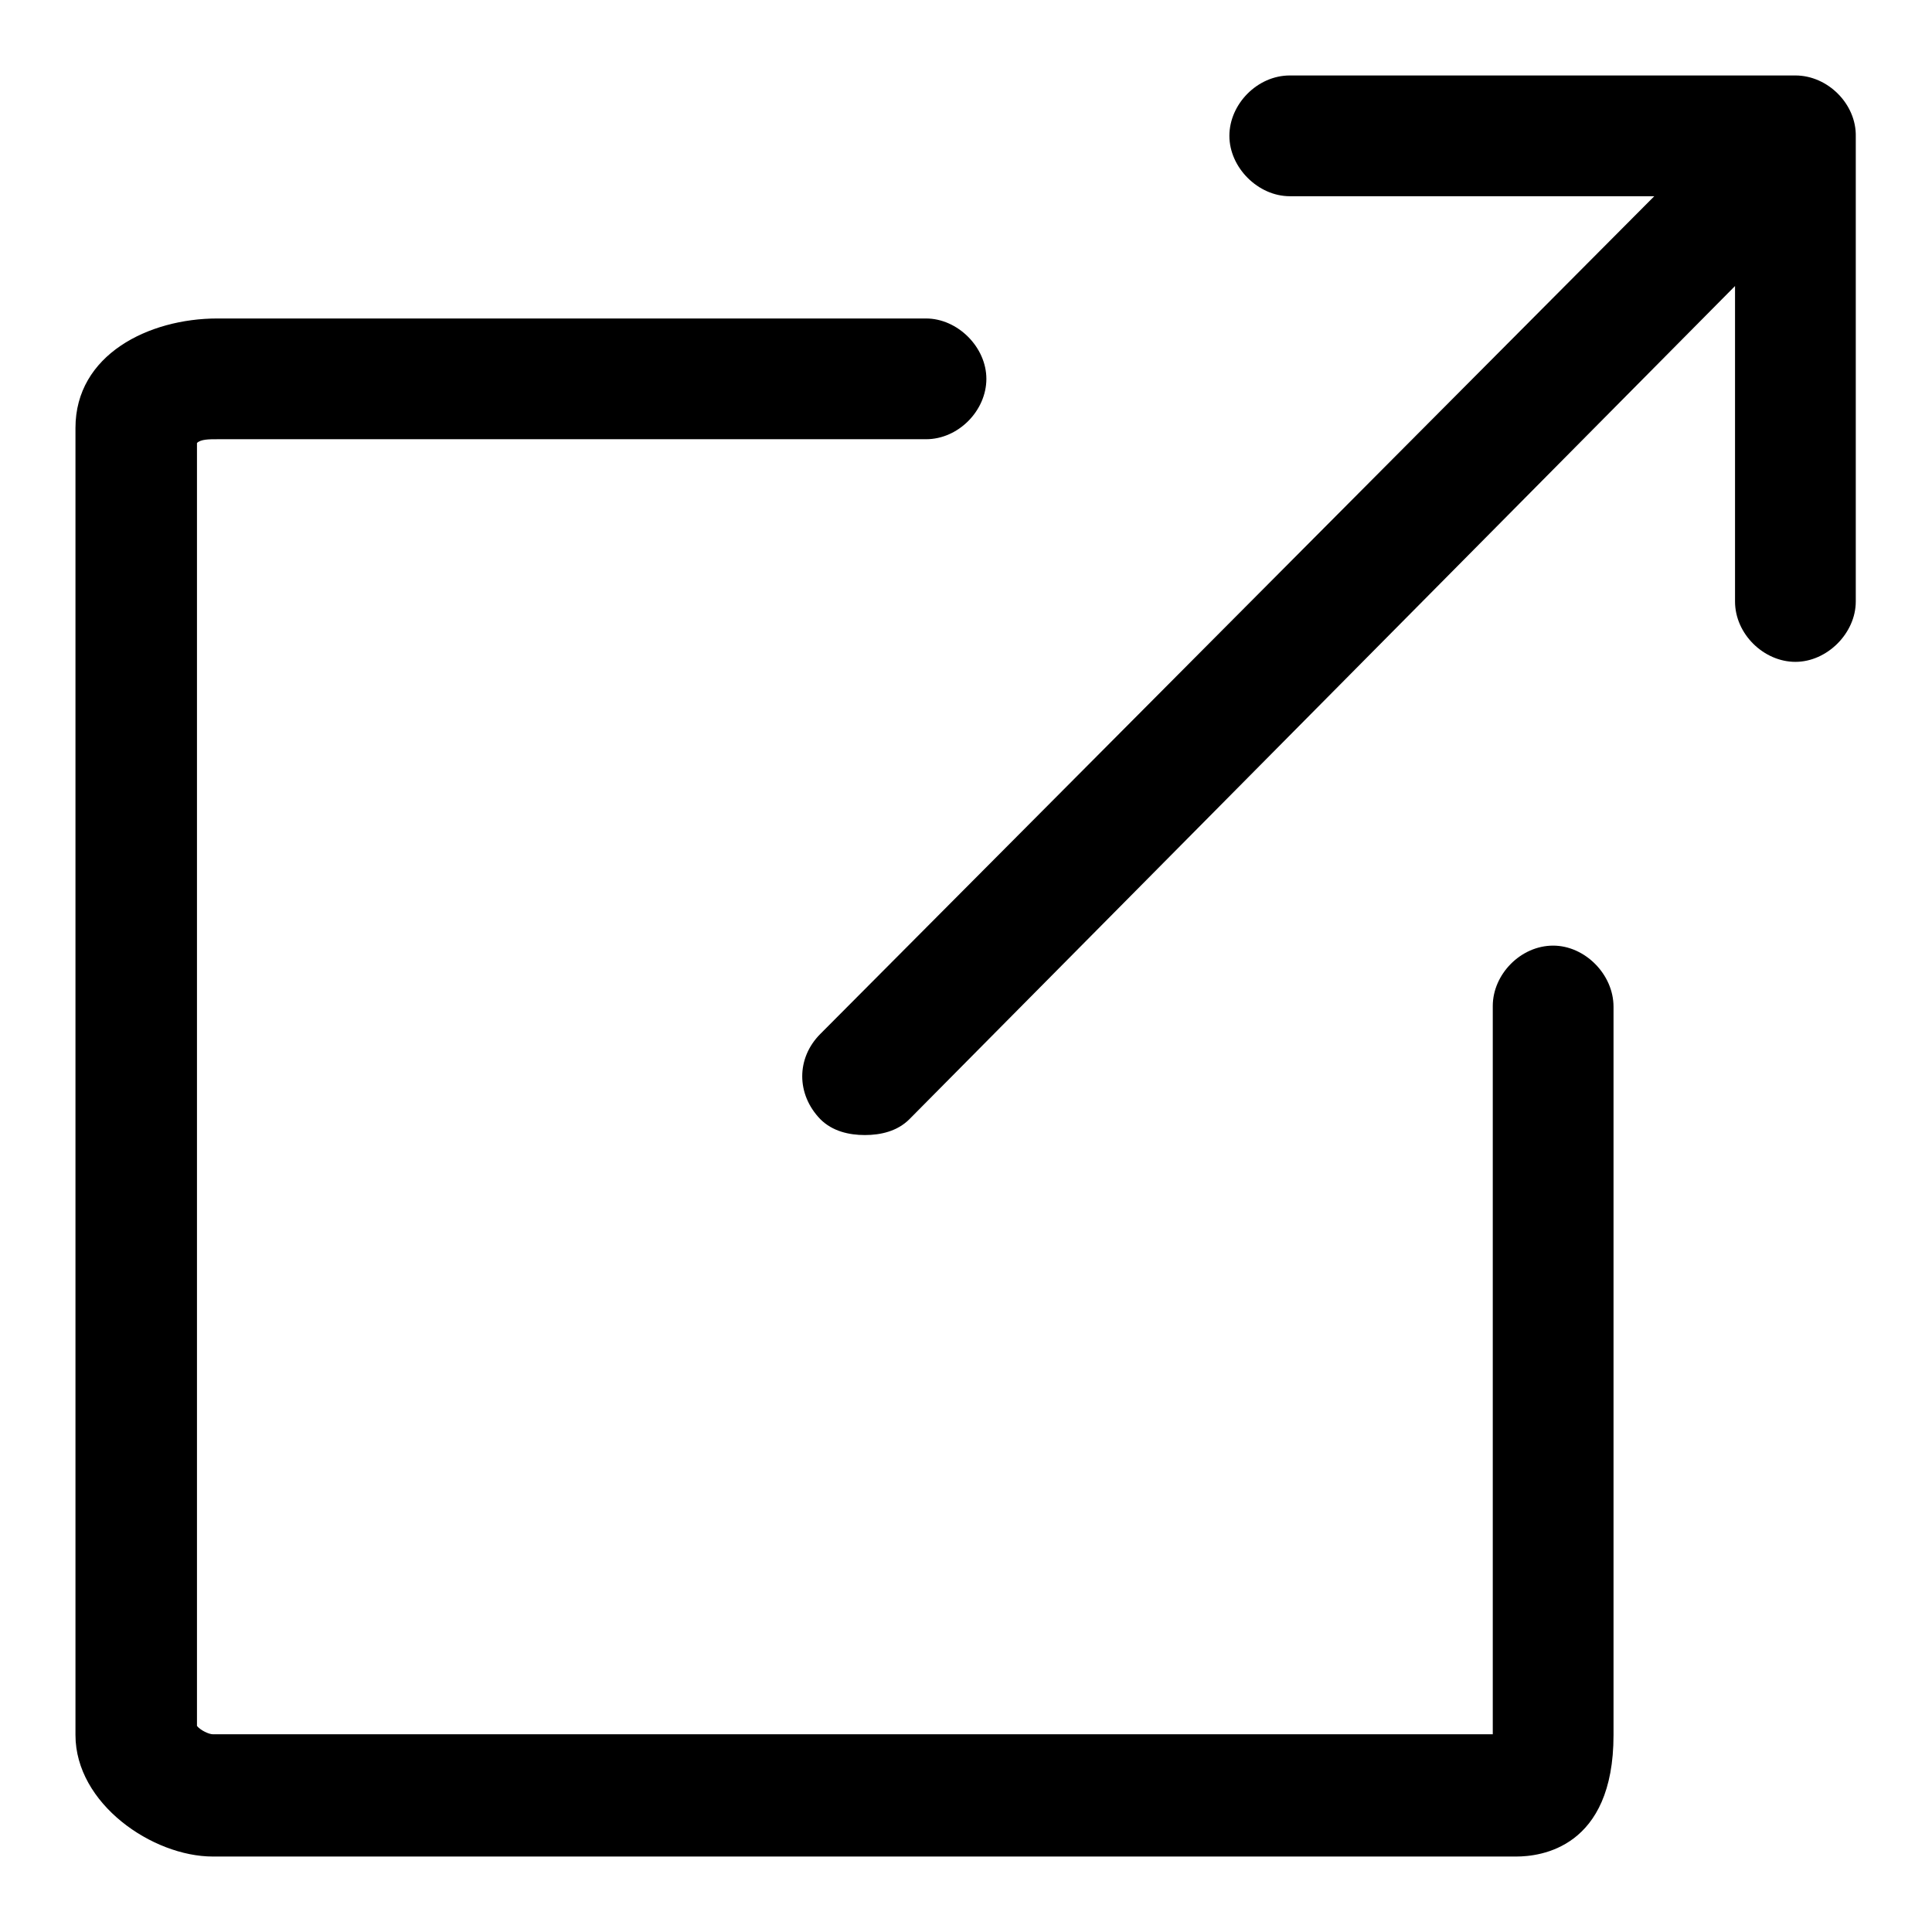
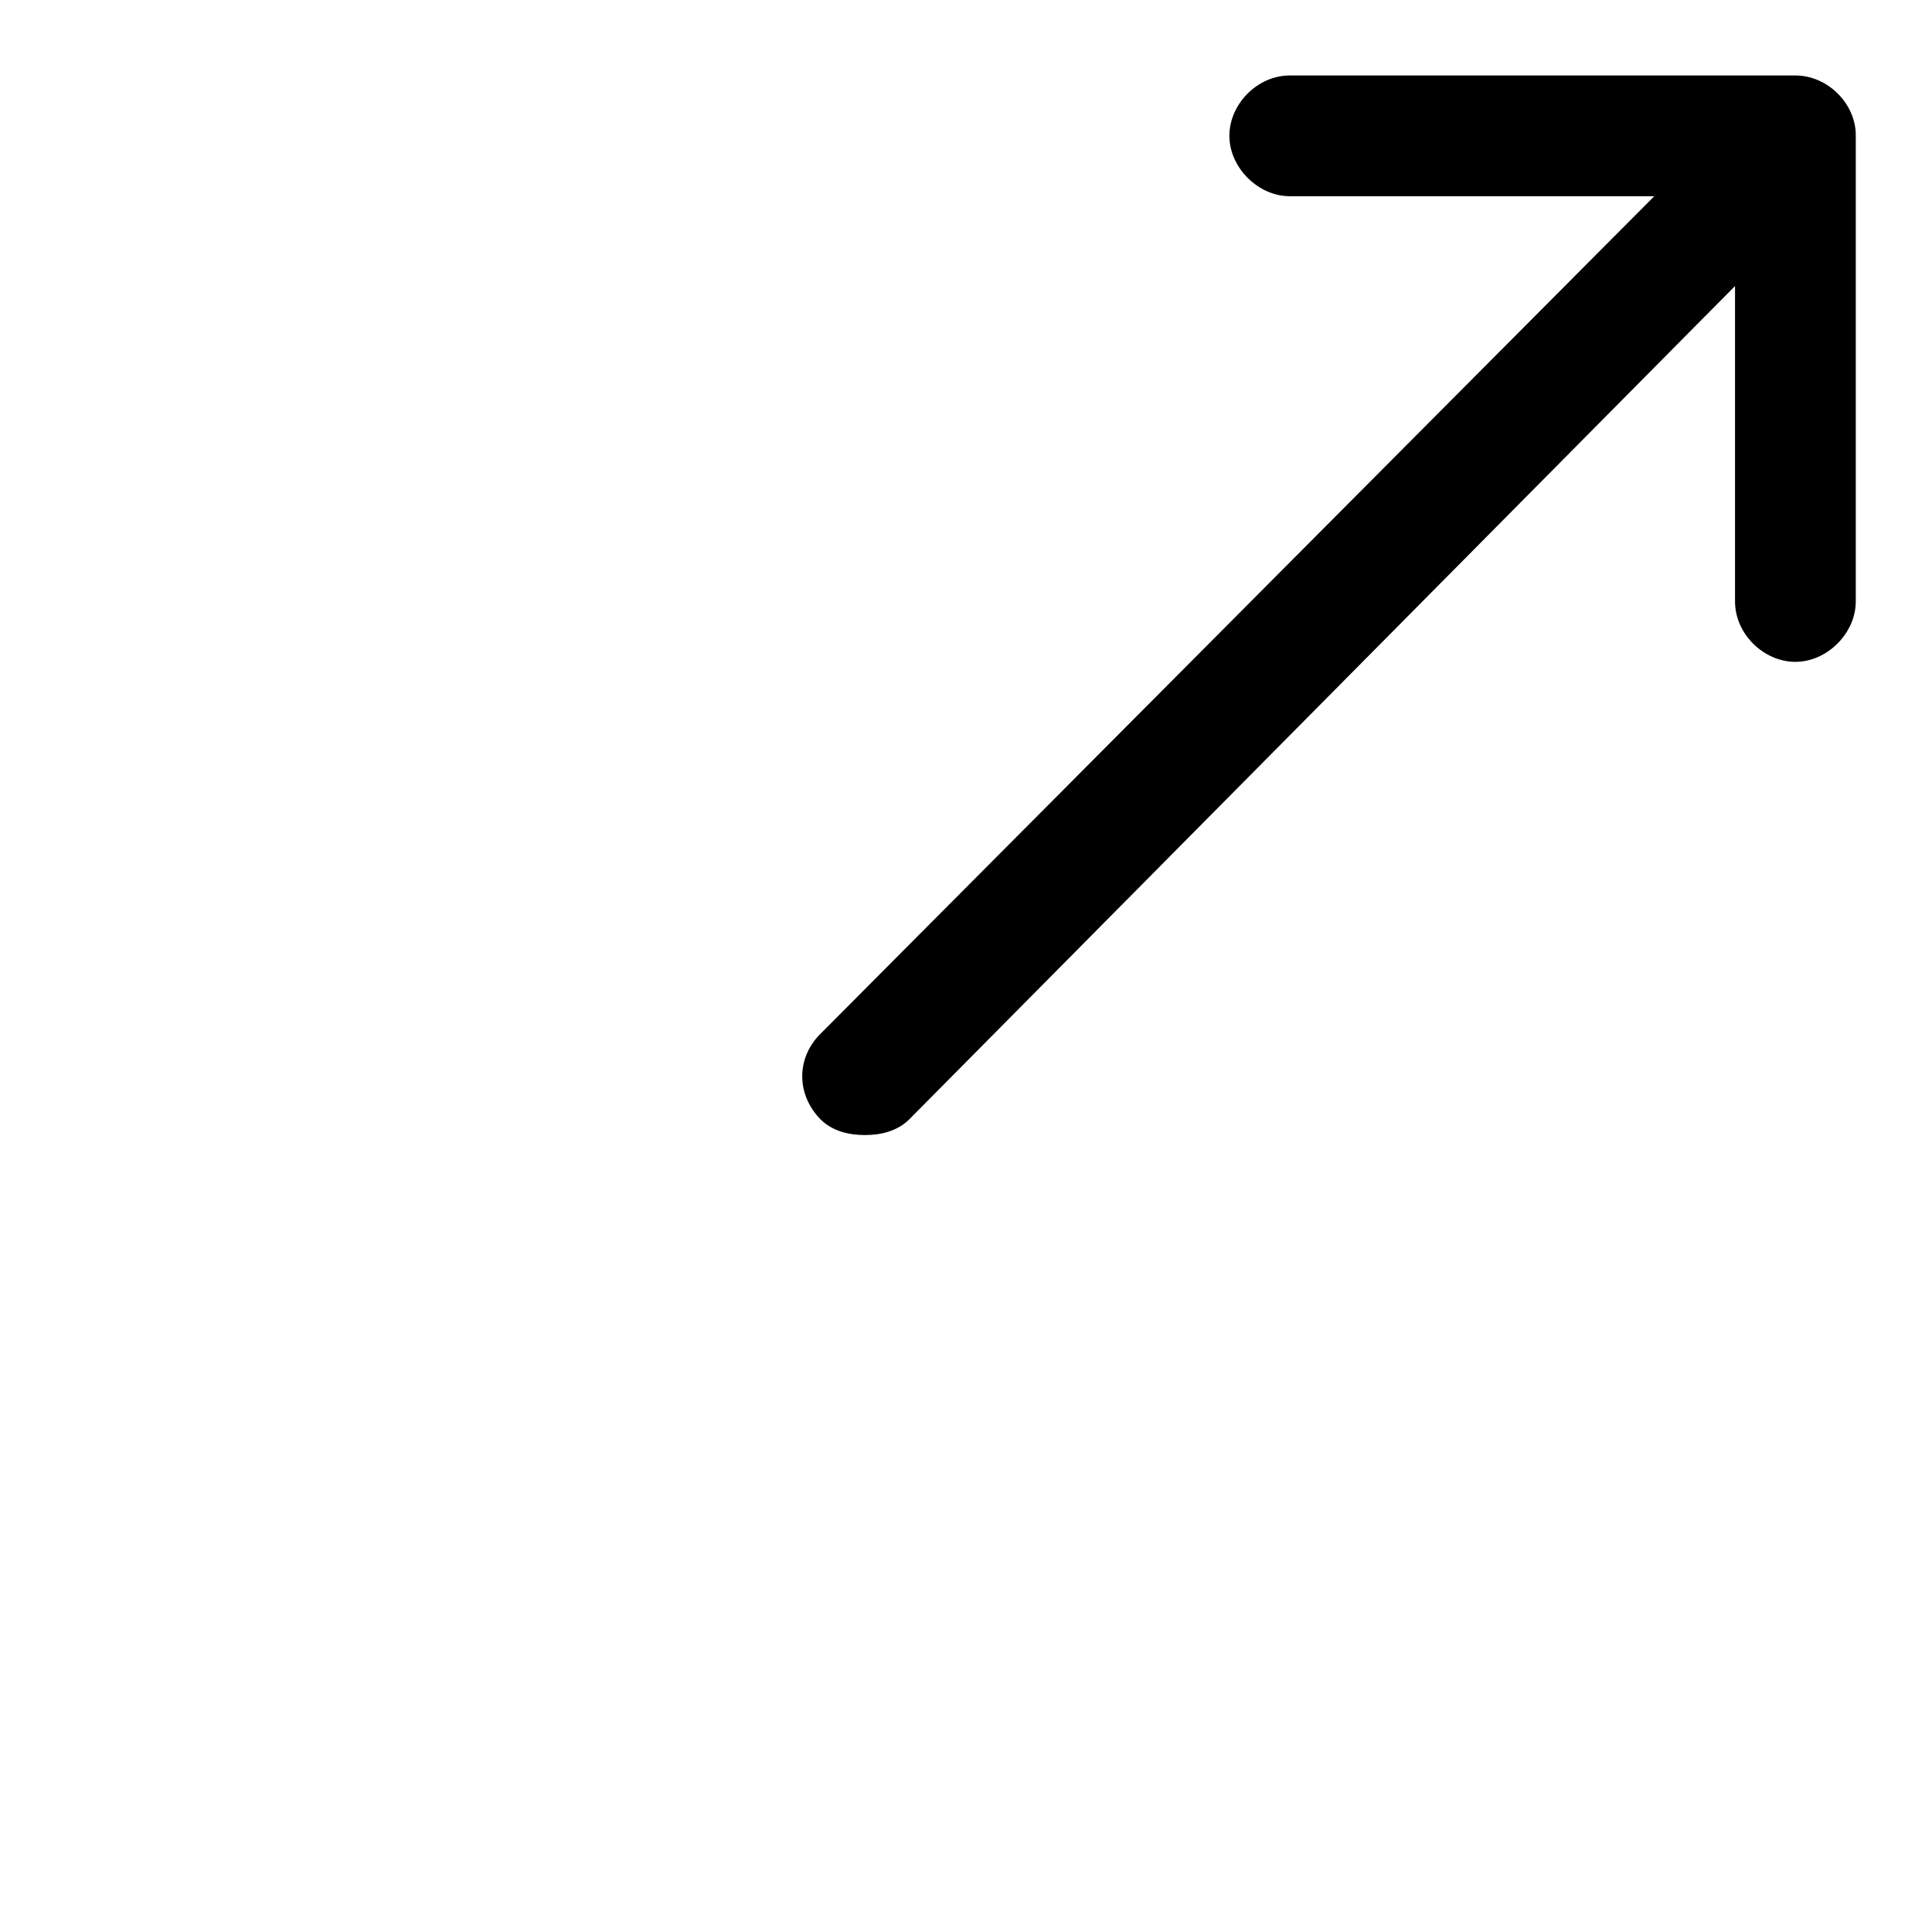
<svg xmlns="http://www.w3.org/2000/svg" version="1.1" x="0px" y="0px" viewBox="0 0 256 256" enable-background="new 0 0 256 256" xml:space="preserve">
  <g>
    <g>
-       <path fill="#000000" d="M205.8,125.3c-4.3,0-8,3.8-8,8v96.5l0,0H28.2c-0.5,0-1.6-0.5-2.1-1.1v-170c0.5-0.5,1.6-0.5,2.7-0.5h93.9c4.3,0,8-3.8,8-8s-3.8-8-8-8H28.8C19.7,42.2,10,47,10,56.7v173.2C10,239,20.2,246,28.2,246h172.7c3.2,0,12.9-1.1,12.9-16.1v-96.5C213.8,129.1,210,125.3,205.8,125.3z" />
      <path fill="#000000" d="M237.9,10h-67c-4.3,0-8,3.8-8,8s3.8,8,8,8h48.3l-110.5,111c-3.2,3.2-3.2,8,0,11.3c1.6,1.6,3.8,2.1,5.9,2.1s4.3-0.5,5.9-2.1L229.9,37.9v41.8c0,4.3,3.8,8,8,8s8-3.8,8-8V18.1C246,13.8,242.2,10,237.9,10z" />
    </g>
  </g>
</svg>